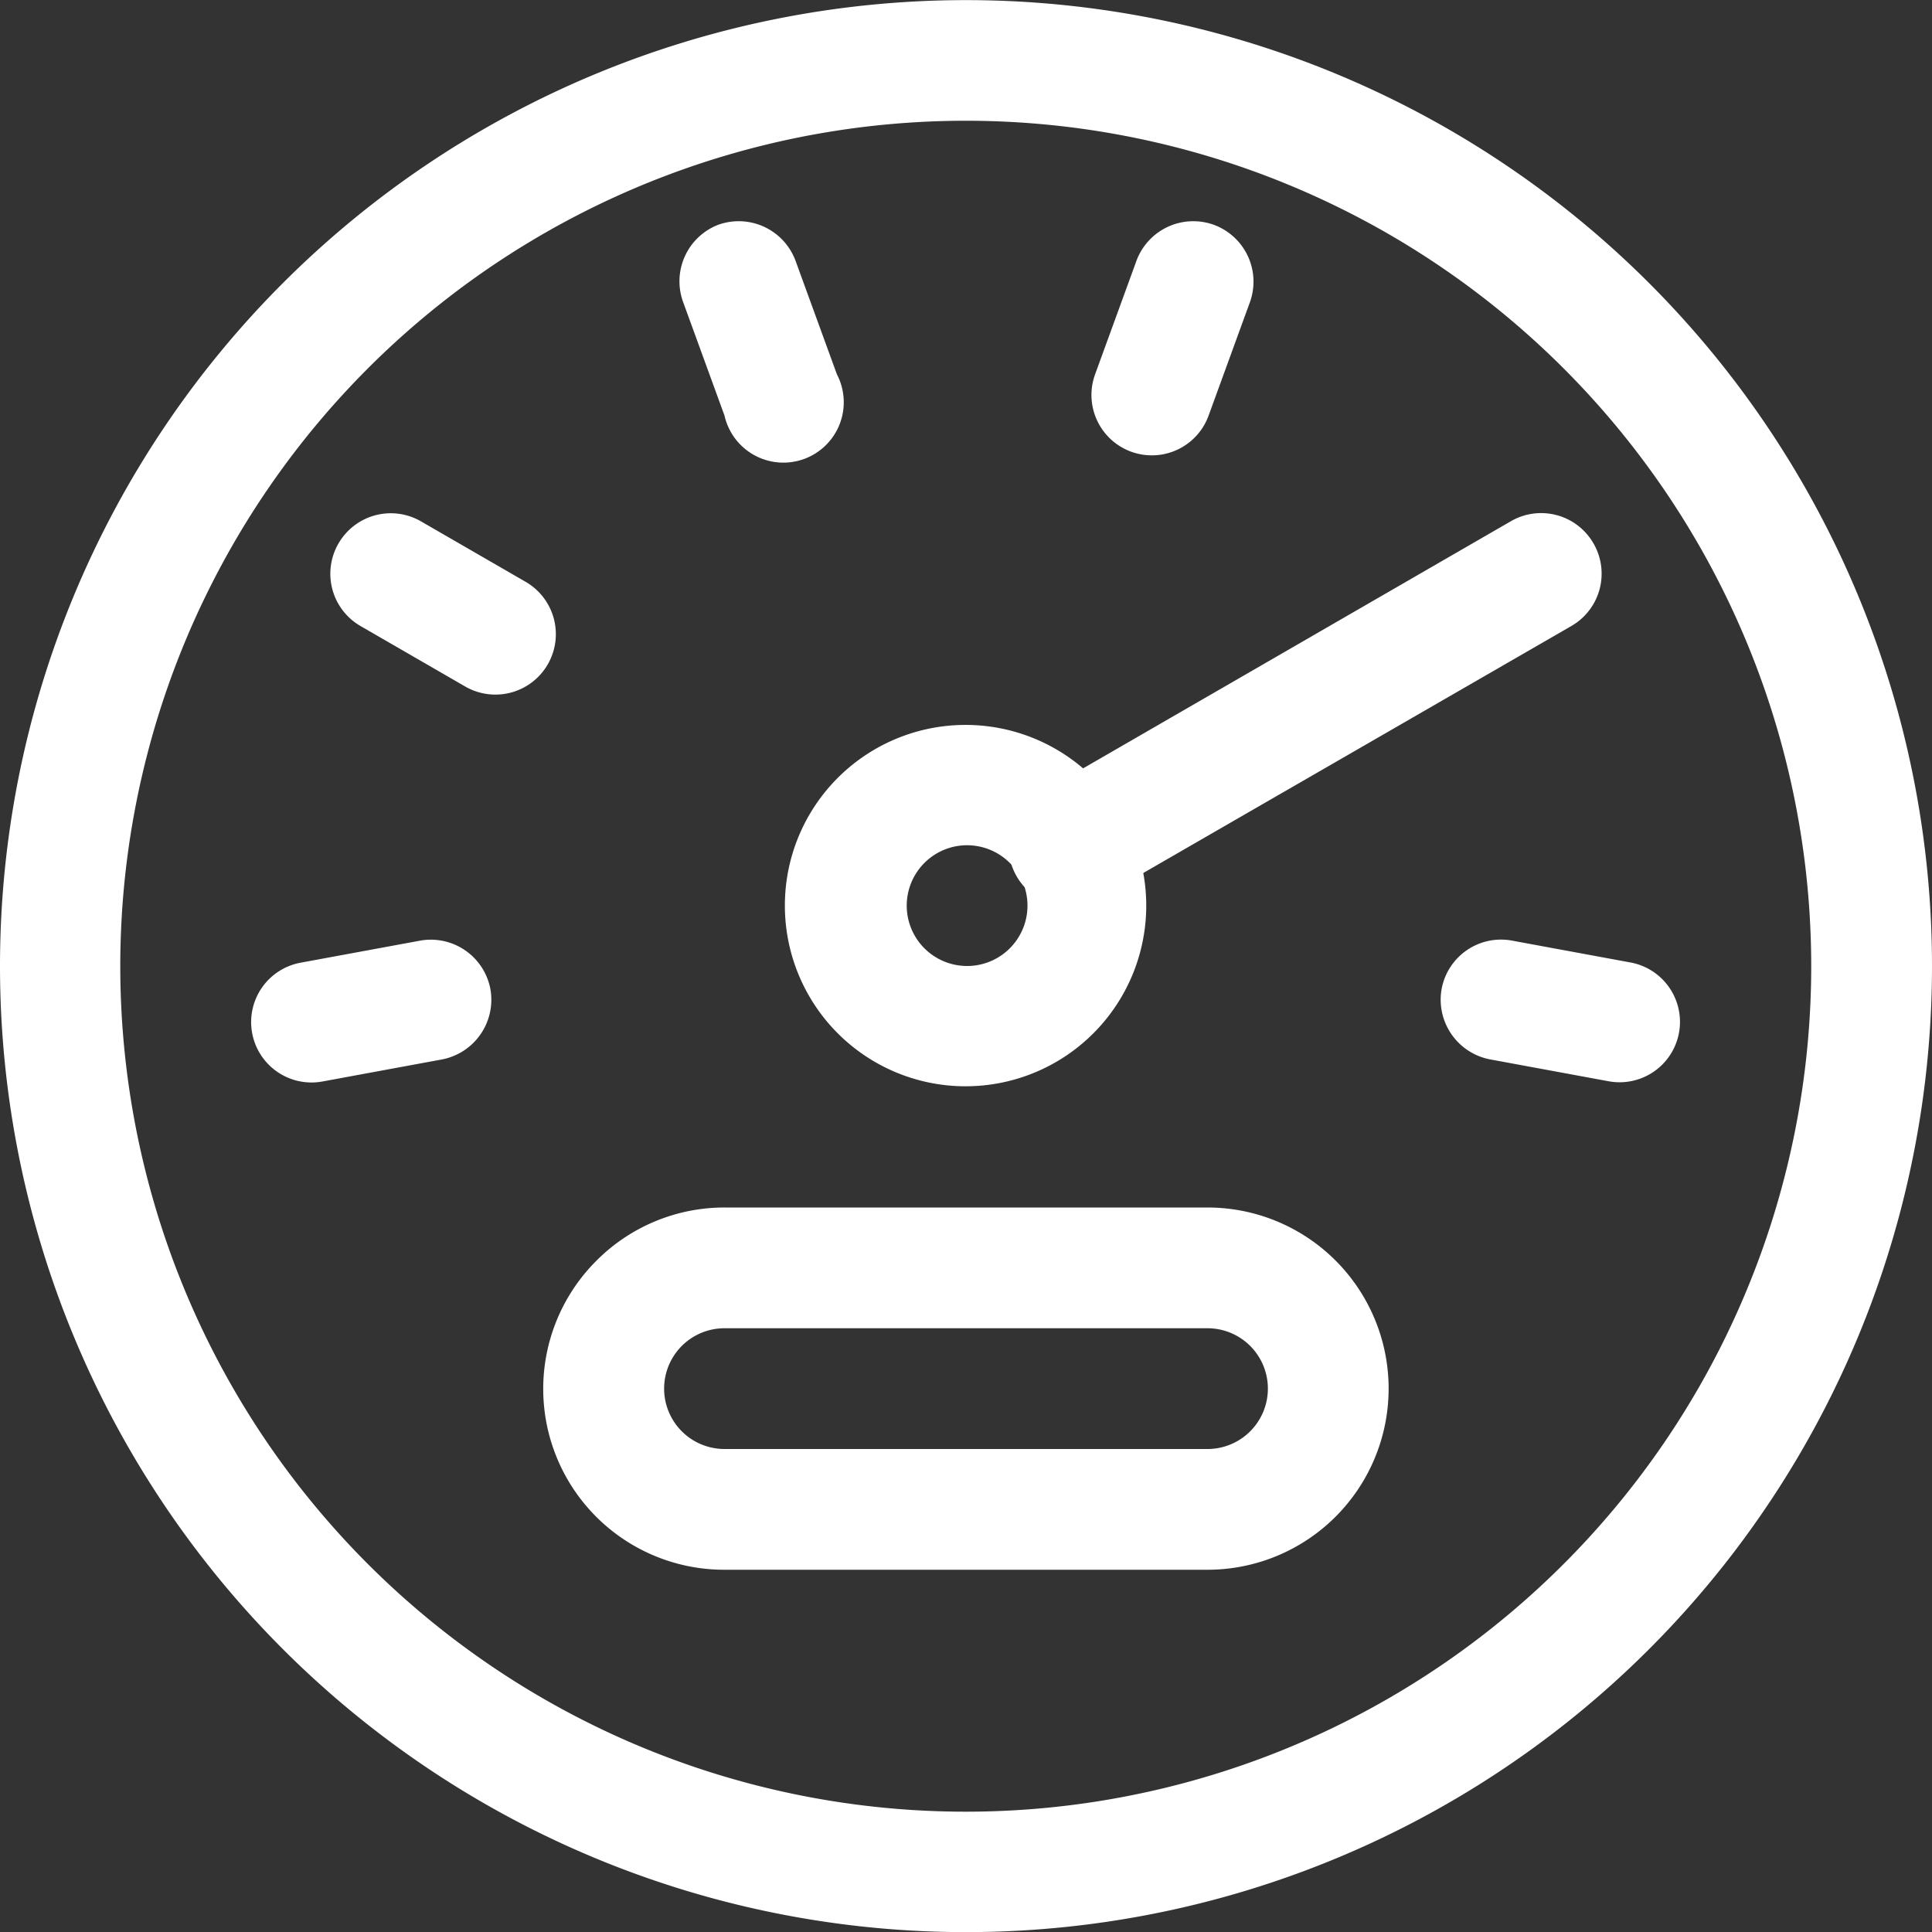
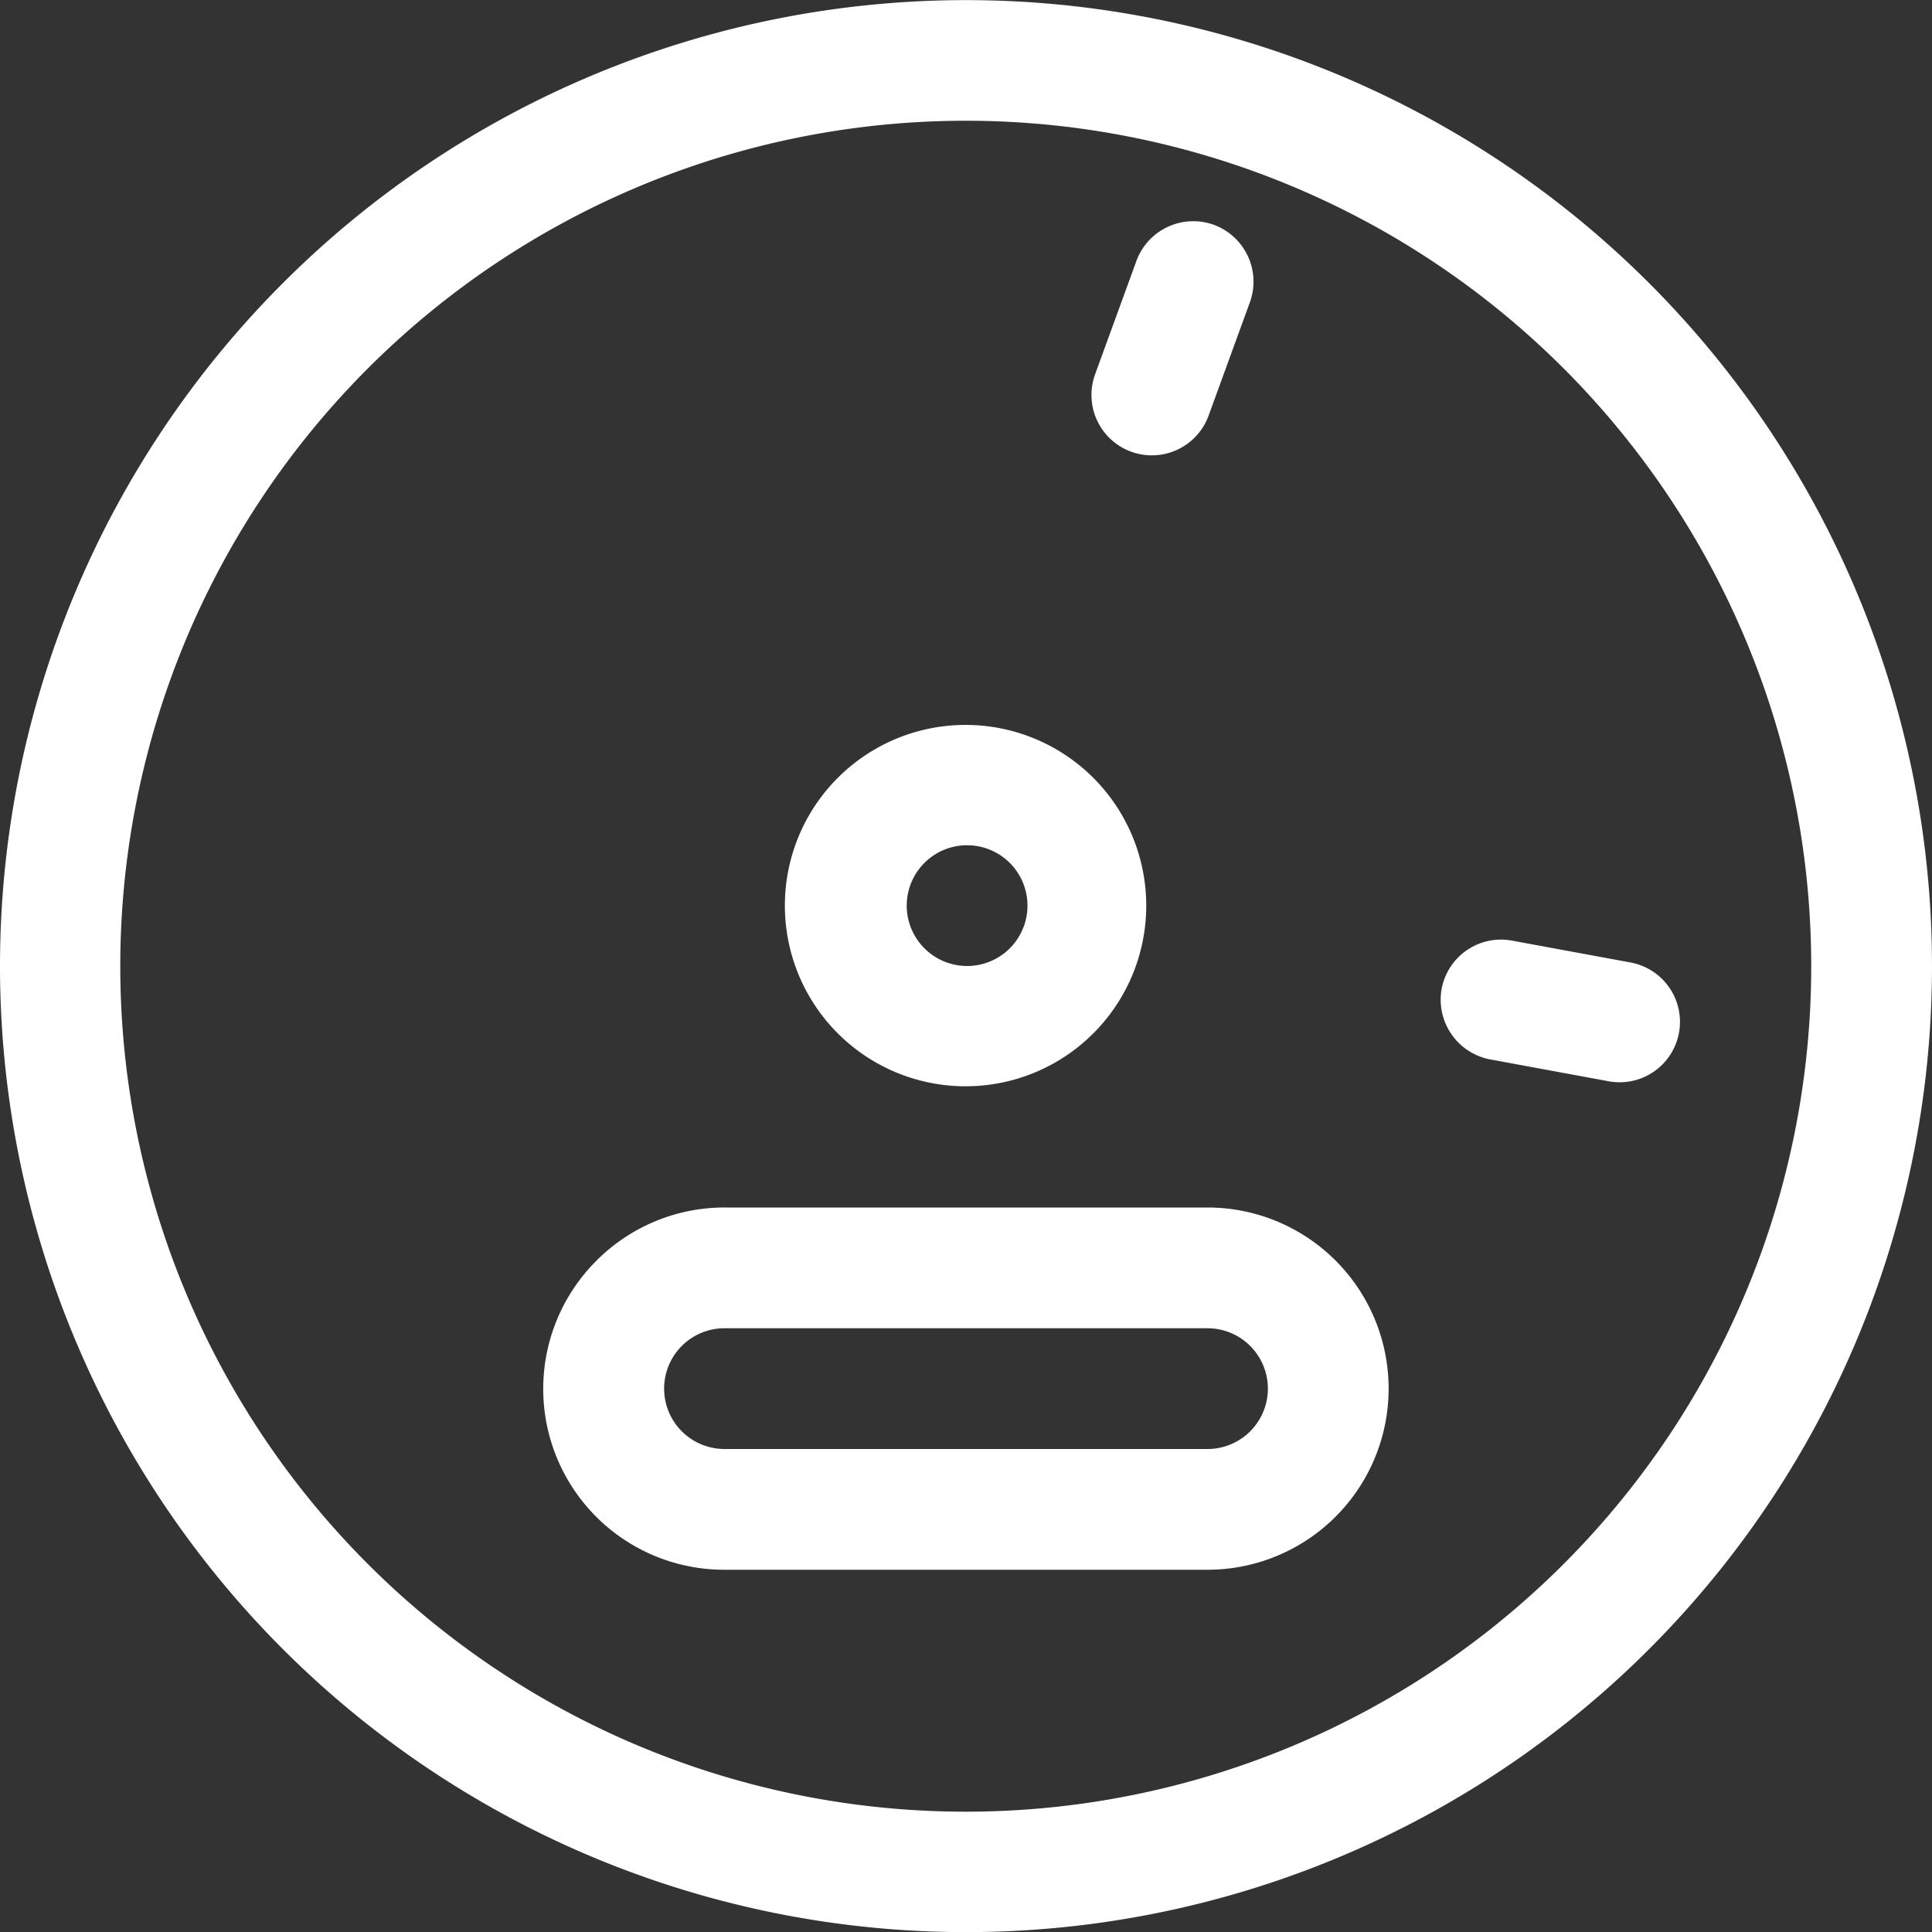
<svg xmlns="http://www.w3.org/2000/svg" viewBox="0 0 88 88">
  <rect x="0" y="0" width="88" height="88" fill="#333333" stroke="none" />
  <defs>
    <style>.cls-1{fill:#fff;fill-rule:evenodd;}</style>
  </defs>
  <g id="Layer_2" data-name="Layer 2">
    <g id="Layer_1-2" data-name="Layer 1">
      <path class="cls-1" d="M12.89,12.89A44,44,0,1,1,0,44,44,44,0,0,1,12.89,12.89ZM44,5.5A38.51,38.51,0,1,0,71.22,16.78,38.5,38.5,0,0,0,44,5.5Z" />
      <path class="cls-1" d="M38.17,35.42a8.23,8.23,0,1,1-2.42,5.83A8.22,8.22,0,0,1,38.17,35.42ZM44,38.5a2.75,2.75,0,1,0,2,.81A2.76,2.76,0,0,0,44,38.5Z" />
      <path class="cls-1" d="M33,60.5A2.75,2.75,0,0,0,33,66H55a2.75,2.75,0,1,0,0-5.5Zm-5.83-3.08A8.22,8.22,0,0,1,33,55H55a8.25,8.25,0,0,1,0,16.5H33a8.24,8.24,0,0,1-5.83-14.08Z" />
-       <path class="cls-1" d="M32.71,10.24a2.76,2.76,0,0,1,3.53,1.65l1.88,5.16A2.75,2.75,0,1,1,33,18.93l-1.88-5.16A2.76,2.76,0,0,1,32.71,10.24Z" />
-       <path class="cls-1" d="M15.42,24.75a2.75,2.75,0,0,1,3.76-1l4.76,2.75a2.75,2.75,0,0,1-2.75,4.77l-4.76-2.75A2.75,2.75,0,0,1,15.42,24.75Z" />
-       <path class="cls-1" d="M22.34,45.07a2.77,2.77,0,0,1-2.23,3.19l-5.42,1a2.75,2.75,0,1,1-1-5.41l5.42-1A2.76,2.76,0,0,1,22.34,45.07Z" />
      <path class="cls-1" d="M55.29,10.24a2.76,2.76,0,0,1,1.64,3.53l-1.88,5.16a2.75,2.75,0,1,1-5.17-1.88l1.88-5.16A2.76,2.76,0,0,1,55.29,10.24Z" />
-       <path class="cls-1" d="M72.58,24.75a2.75,2.75,0,0,1-1,3.76L50.14,40.88a2.75,2.75,0,1,1-2.75-4.76L68.82,23.74A2.75,2.75,0,0,1,72.58,24.75Z" />
      <path class="cls-1" d="M65.66,45.07a2.75,2.75,0,0,1,3.19-2.23l5.42,1a2.75,2.75,0,1,1-1,5.41l-5.42-1A2.77,2.77,0,0,1,65.66,45.07Z" />
    </g>
  </g>
</svg>